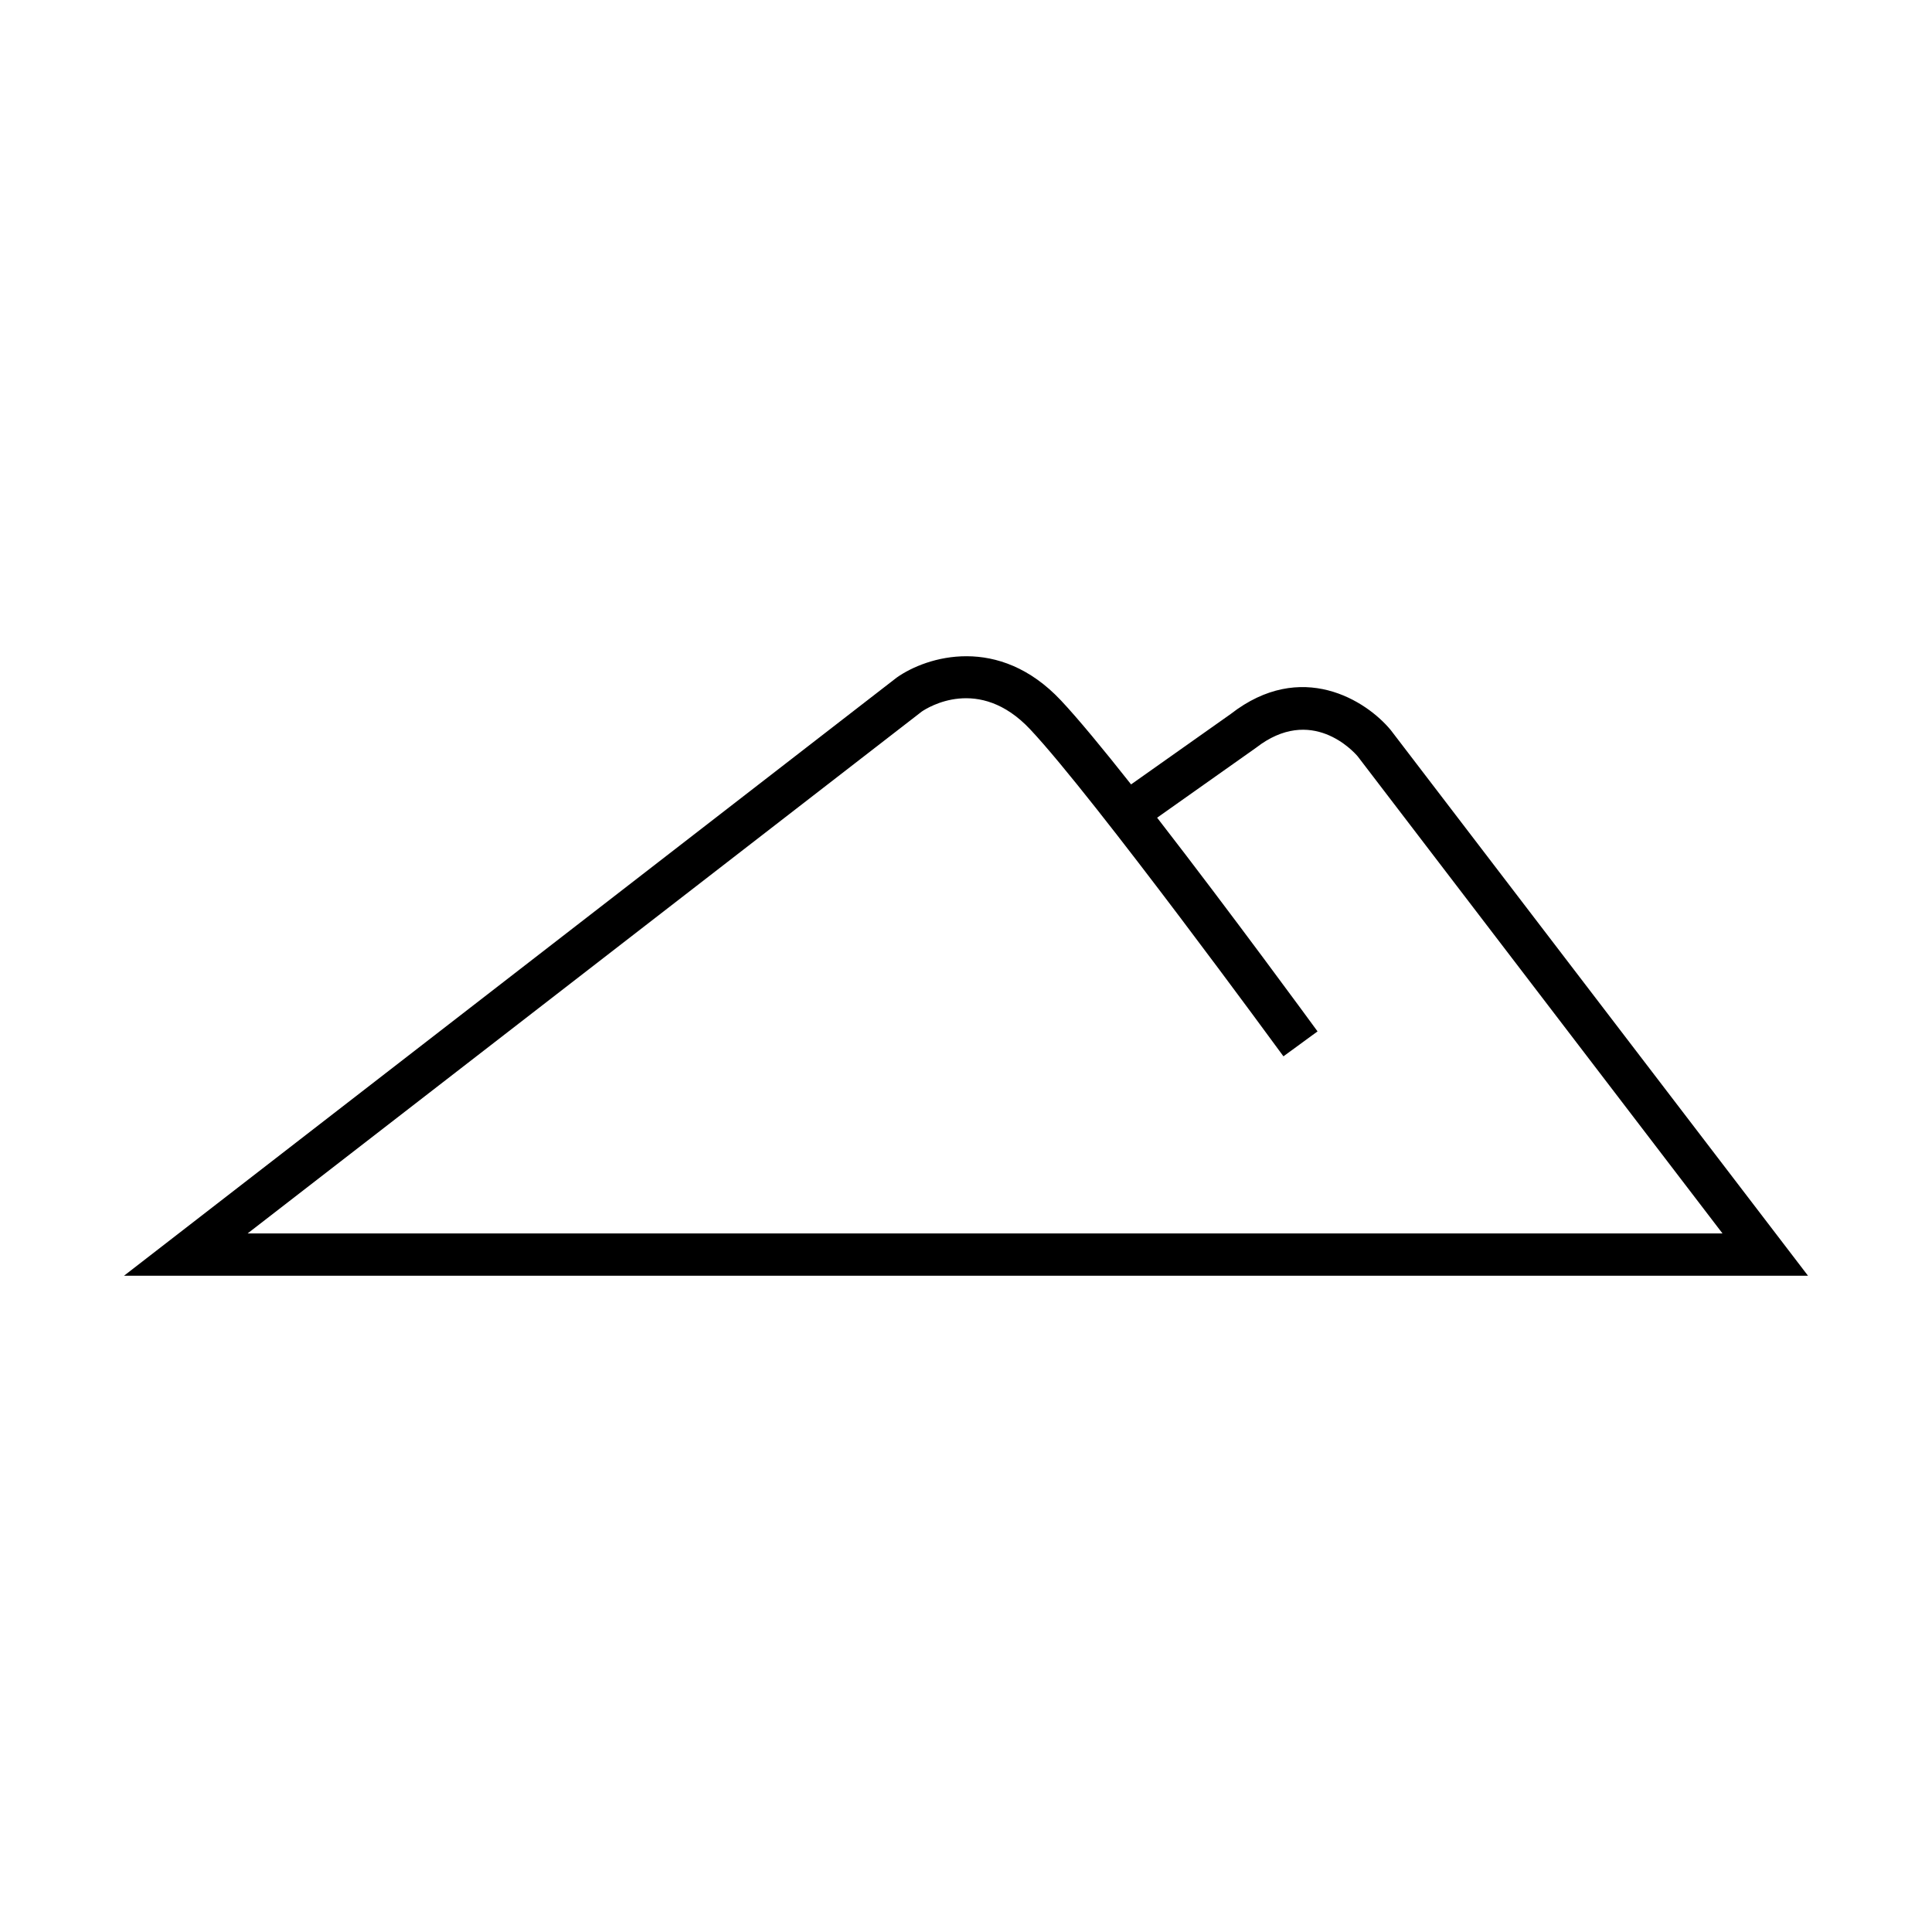
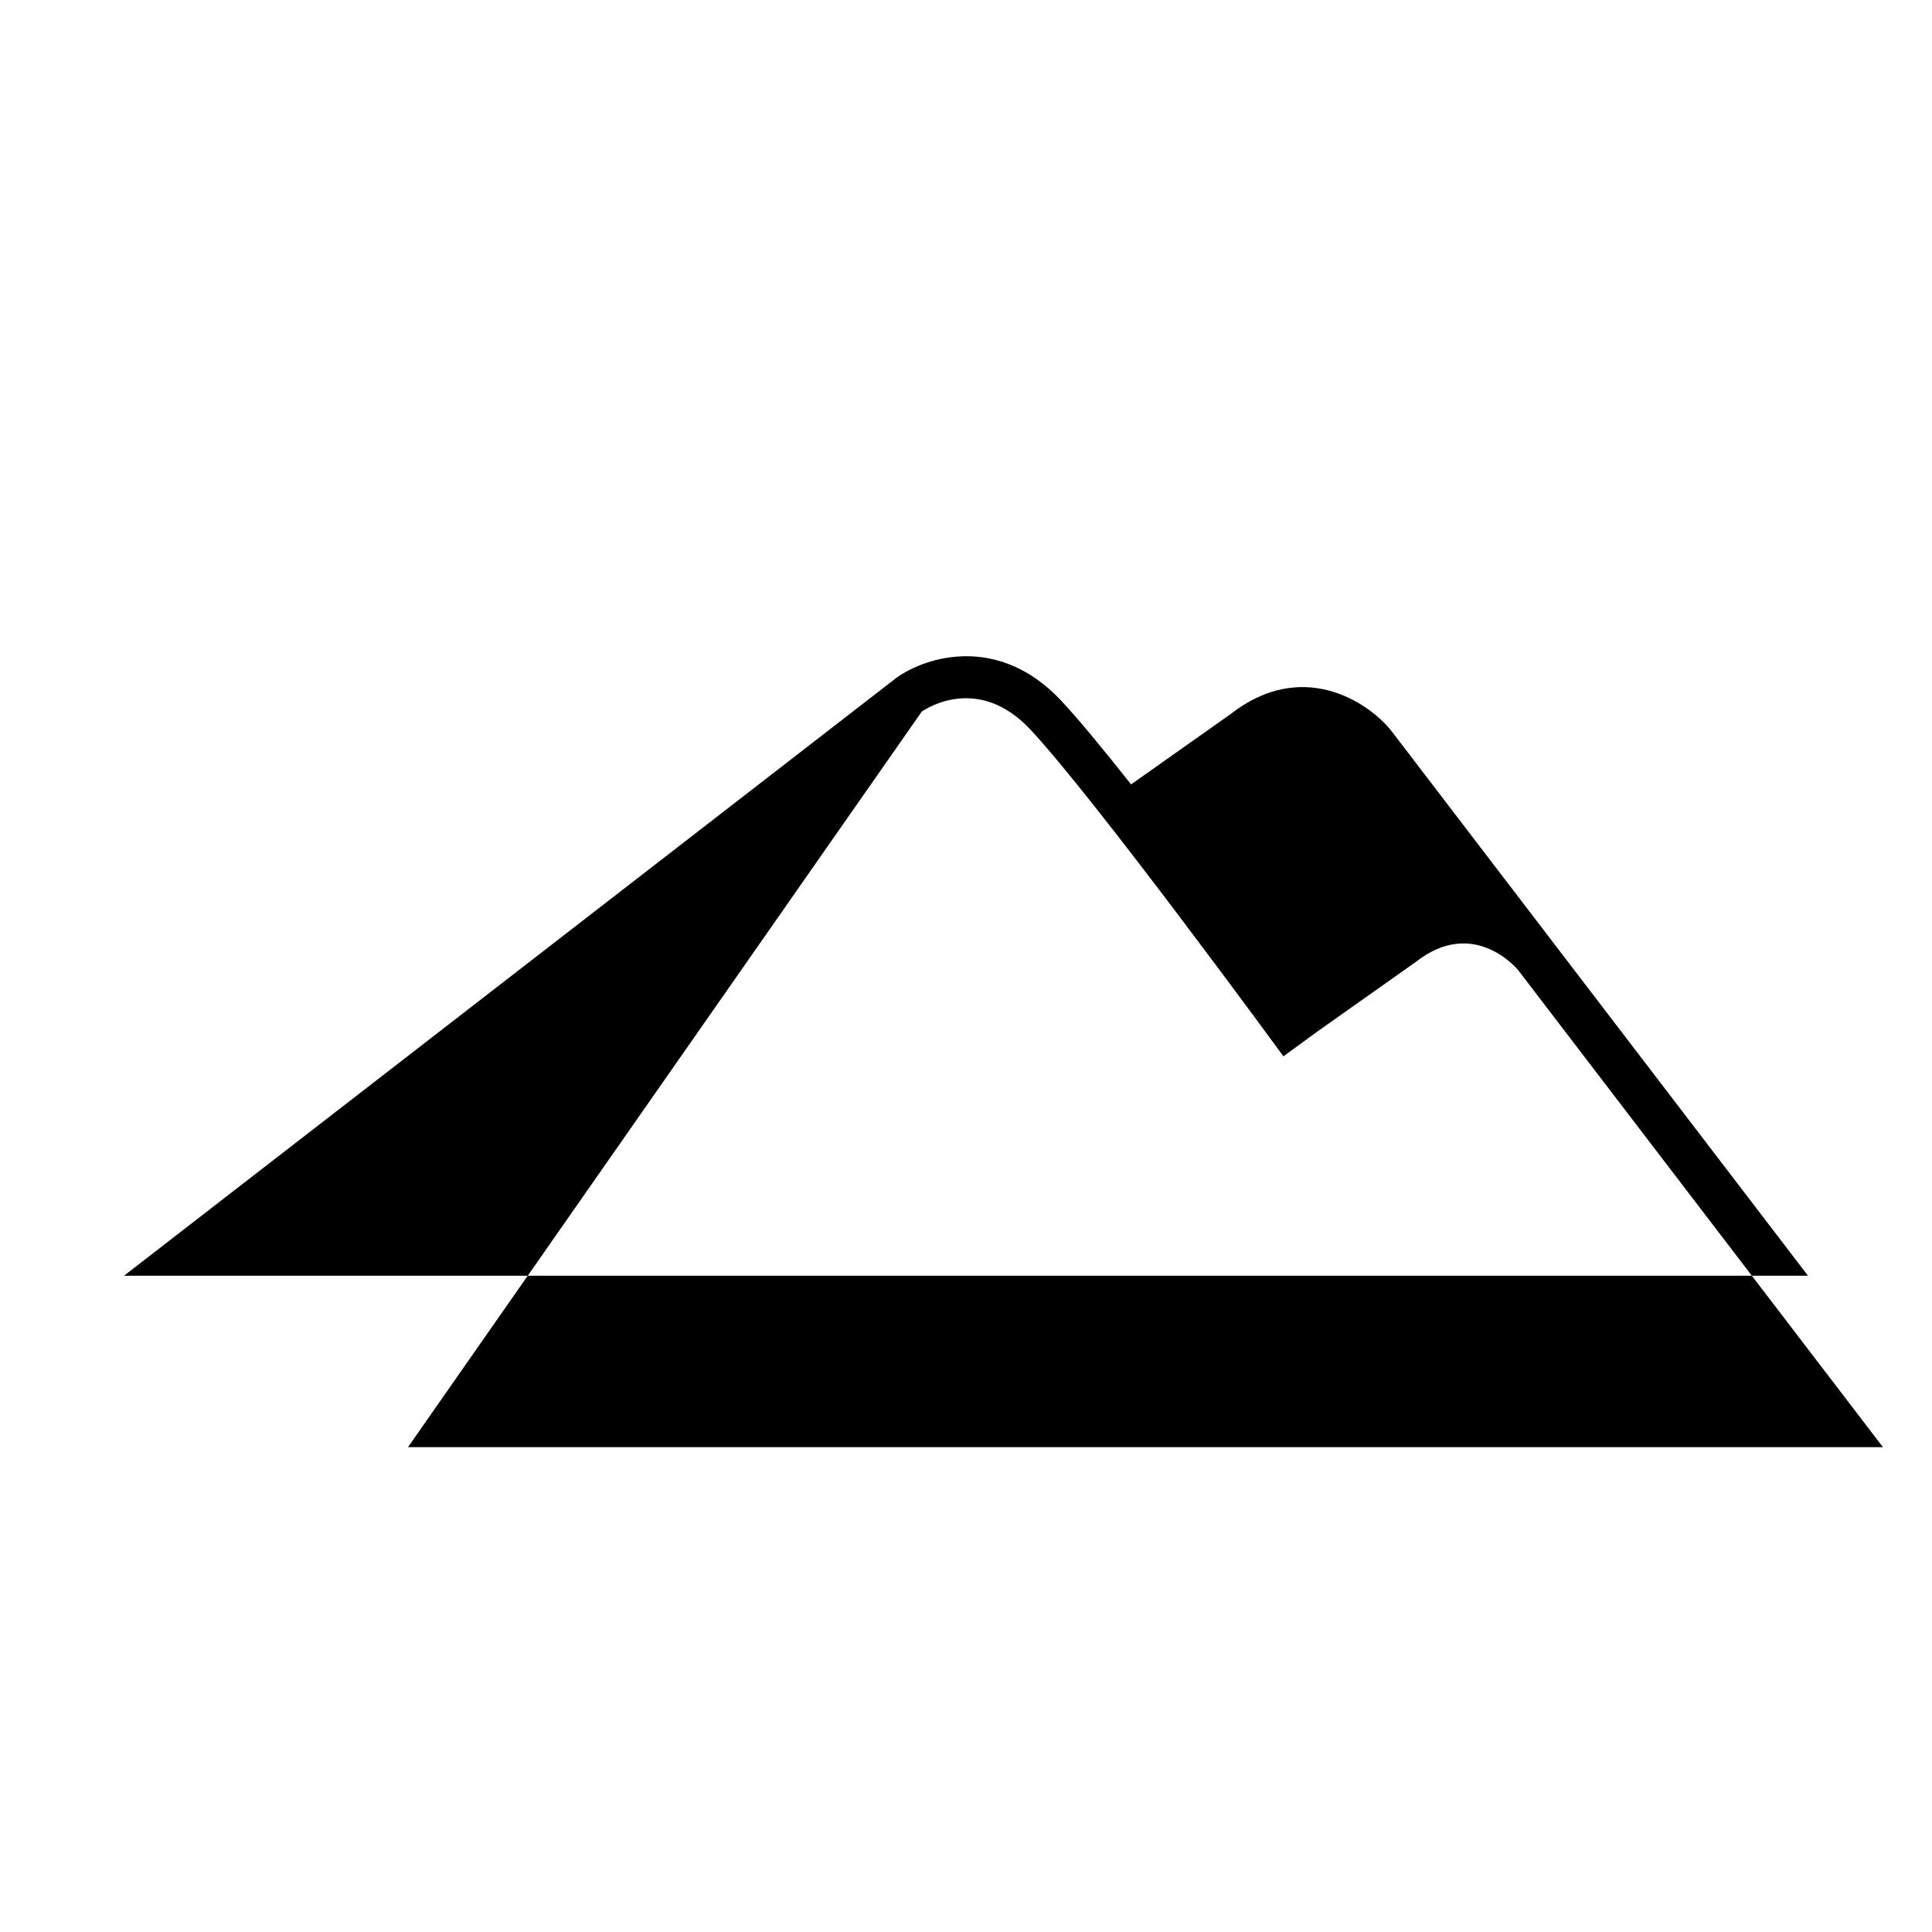
<svg xmlns="http://www.w3.org/2000/svg" fill="#000000" width="800px" height="800px" version="1.1" viewBox="144 144 512 512">
-   <path d="m512.58 337.5c-6.473-7.863-23.723-18.844-42.434-4.281l-26.398 18.656c-7.394-9.359-14.055-17.441-18.613-22.285-16.434-17.461-35.5-11.676-43.484-6.035l-204.79 158.53h446.28zm-124.3-4.93c1.516-1.031 15.152-9.707 28.707 4.691 16.996 18.07 66.633 85.996 67.137 86.676l9.039-6.606c-1.355-1.859-22.961-31.414-42.512-56.633l26.164-18.5c14.719-11.457 25.914 0.98 26.992 2.25l96.676 126.43h-390.87z" />
+   <path d="m512.58 337.5c-6.473-7.863-23.723-18.844-42.434-4.281l-26.398 18.656c-7.394-9.359-14.055-17.441-18.613-22.285-16.434-17.461-35.5-11.676-43.484-6.035l-204.79 158.53h446.28zm-124.3-4.93c1.516-1.031 15.152-9.707 28.707 4.691 16.996 18.07 66.633 85.996 67.137 86.676l9.039-6.606l26.164-18.5c14.719-11.457 25.914 0.98 26.992 2.25l96.676 126.43h-390.87z" />
</svg>